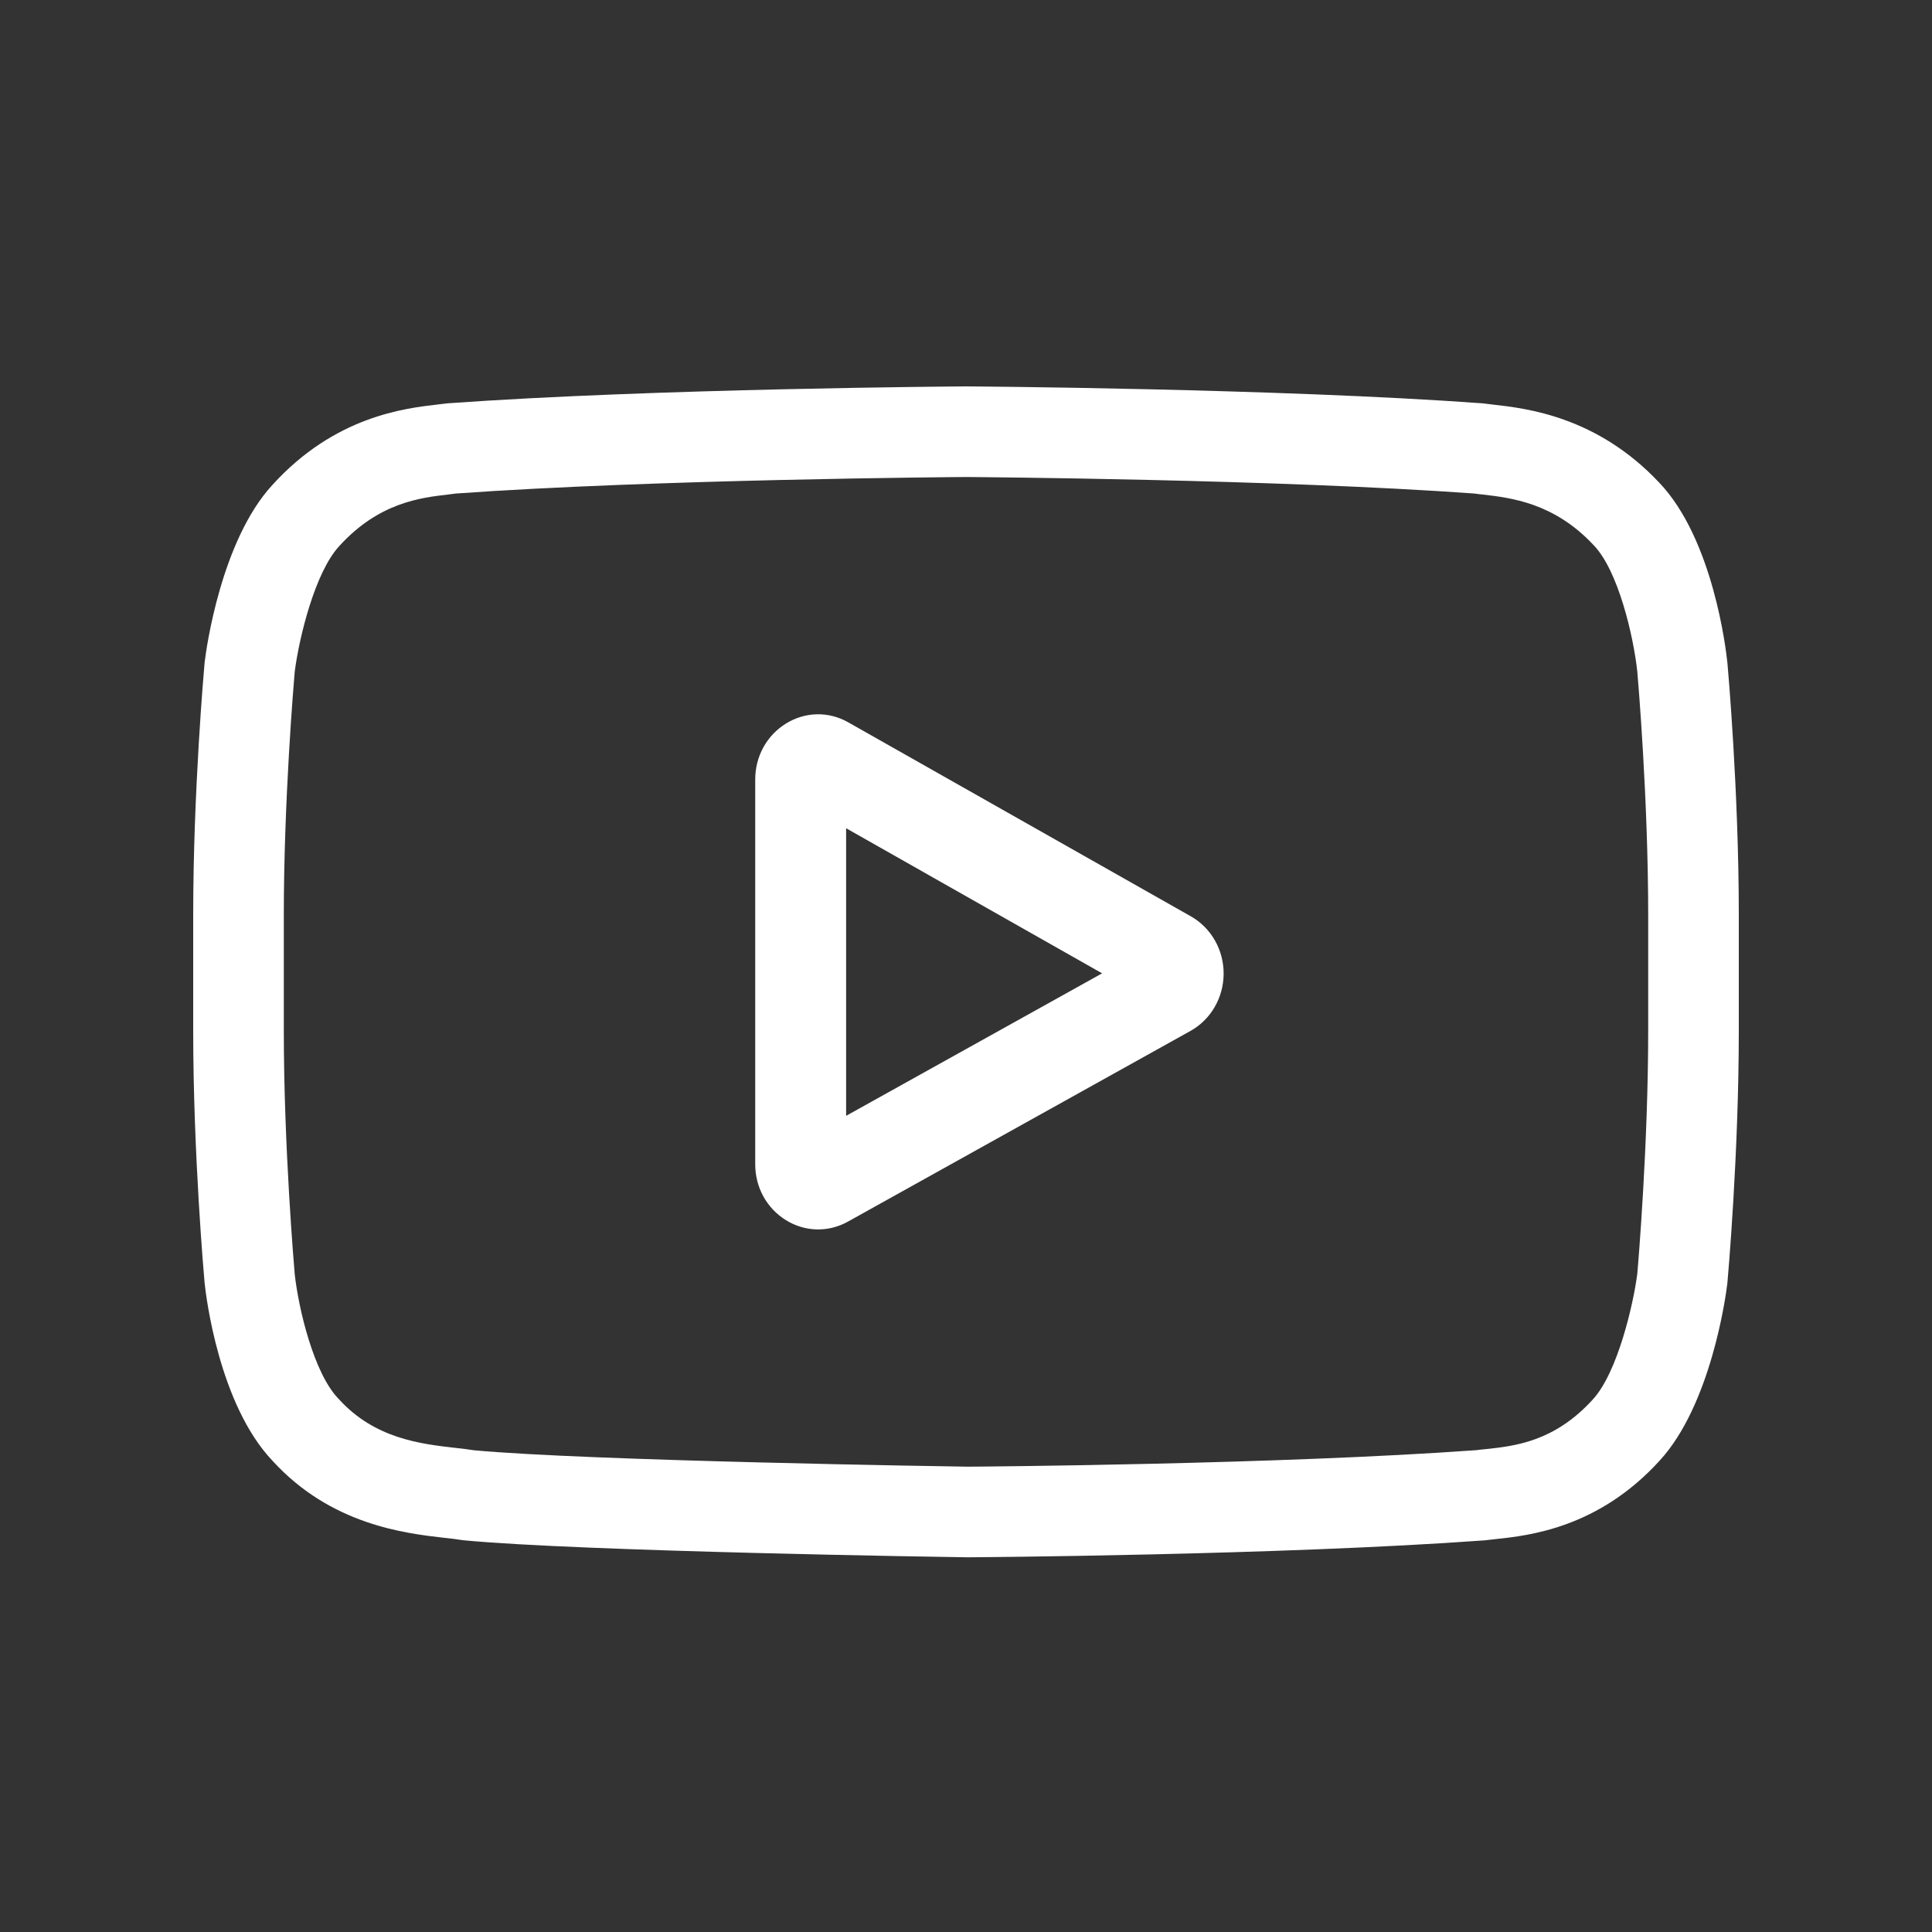
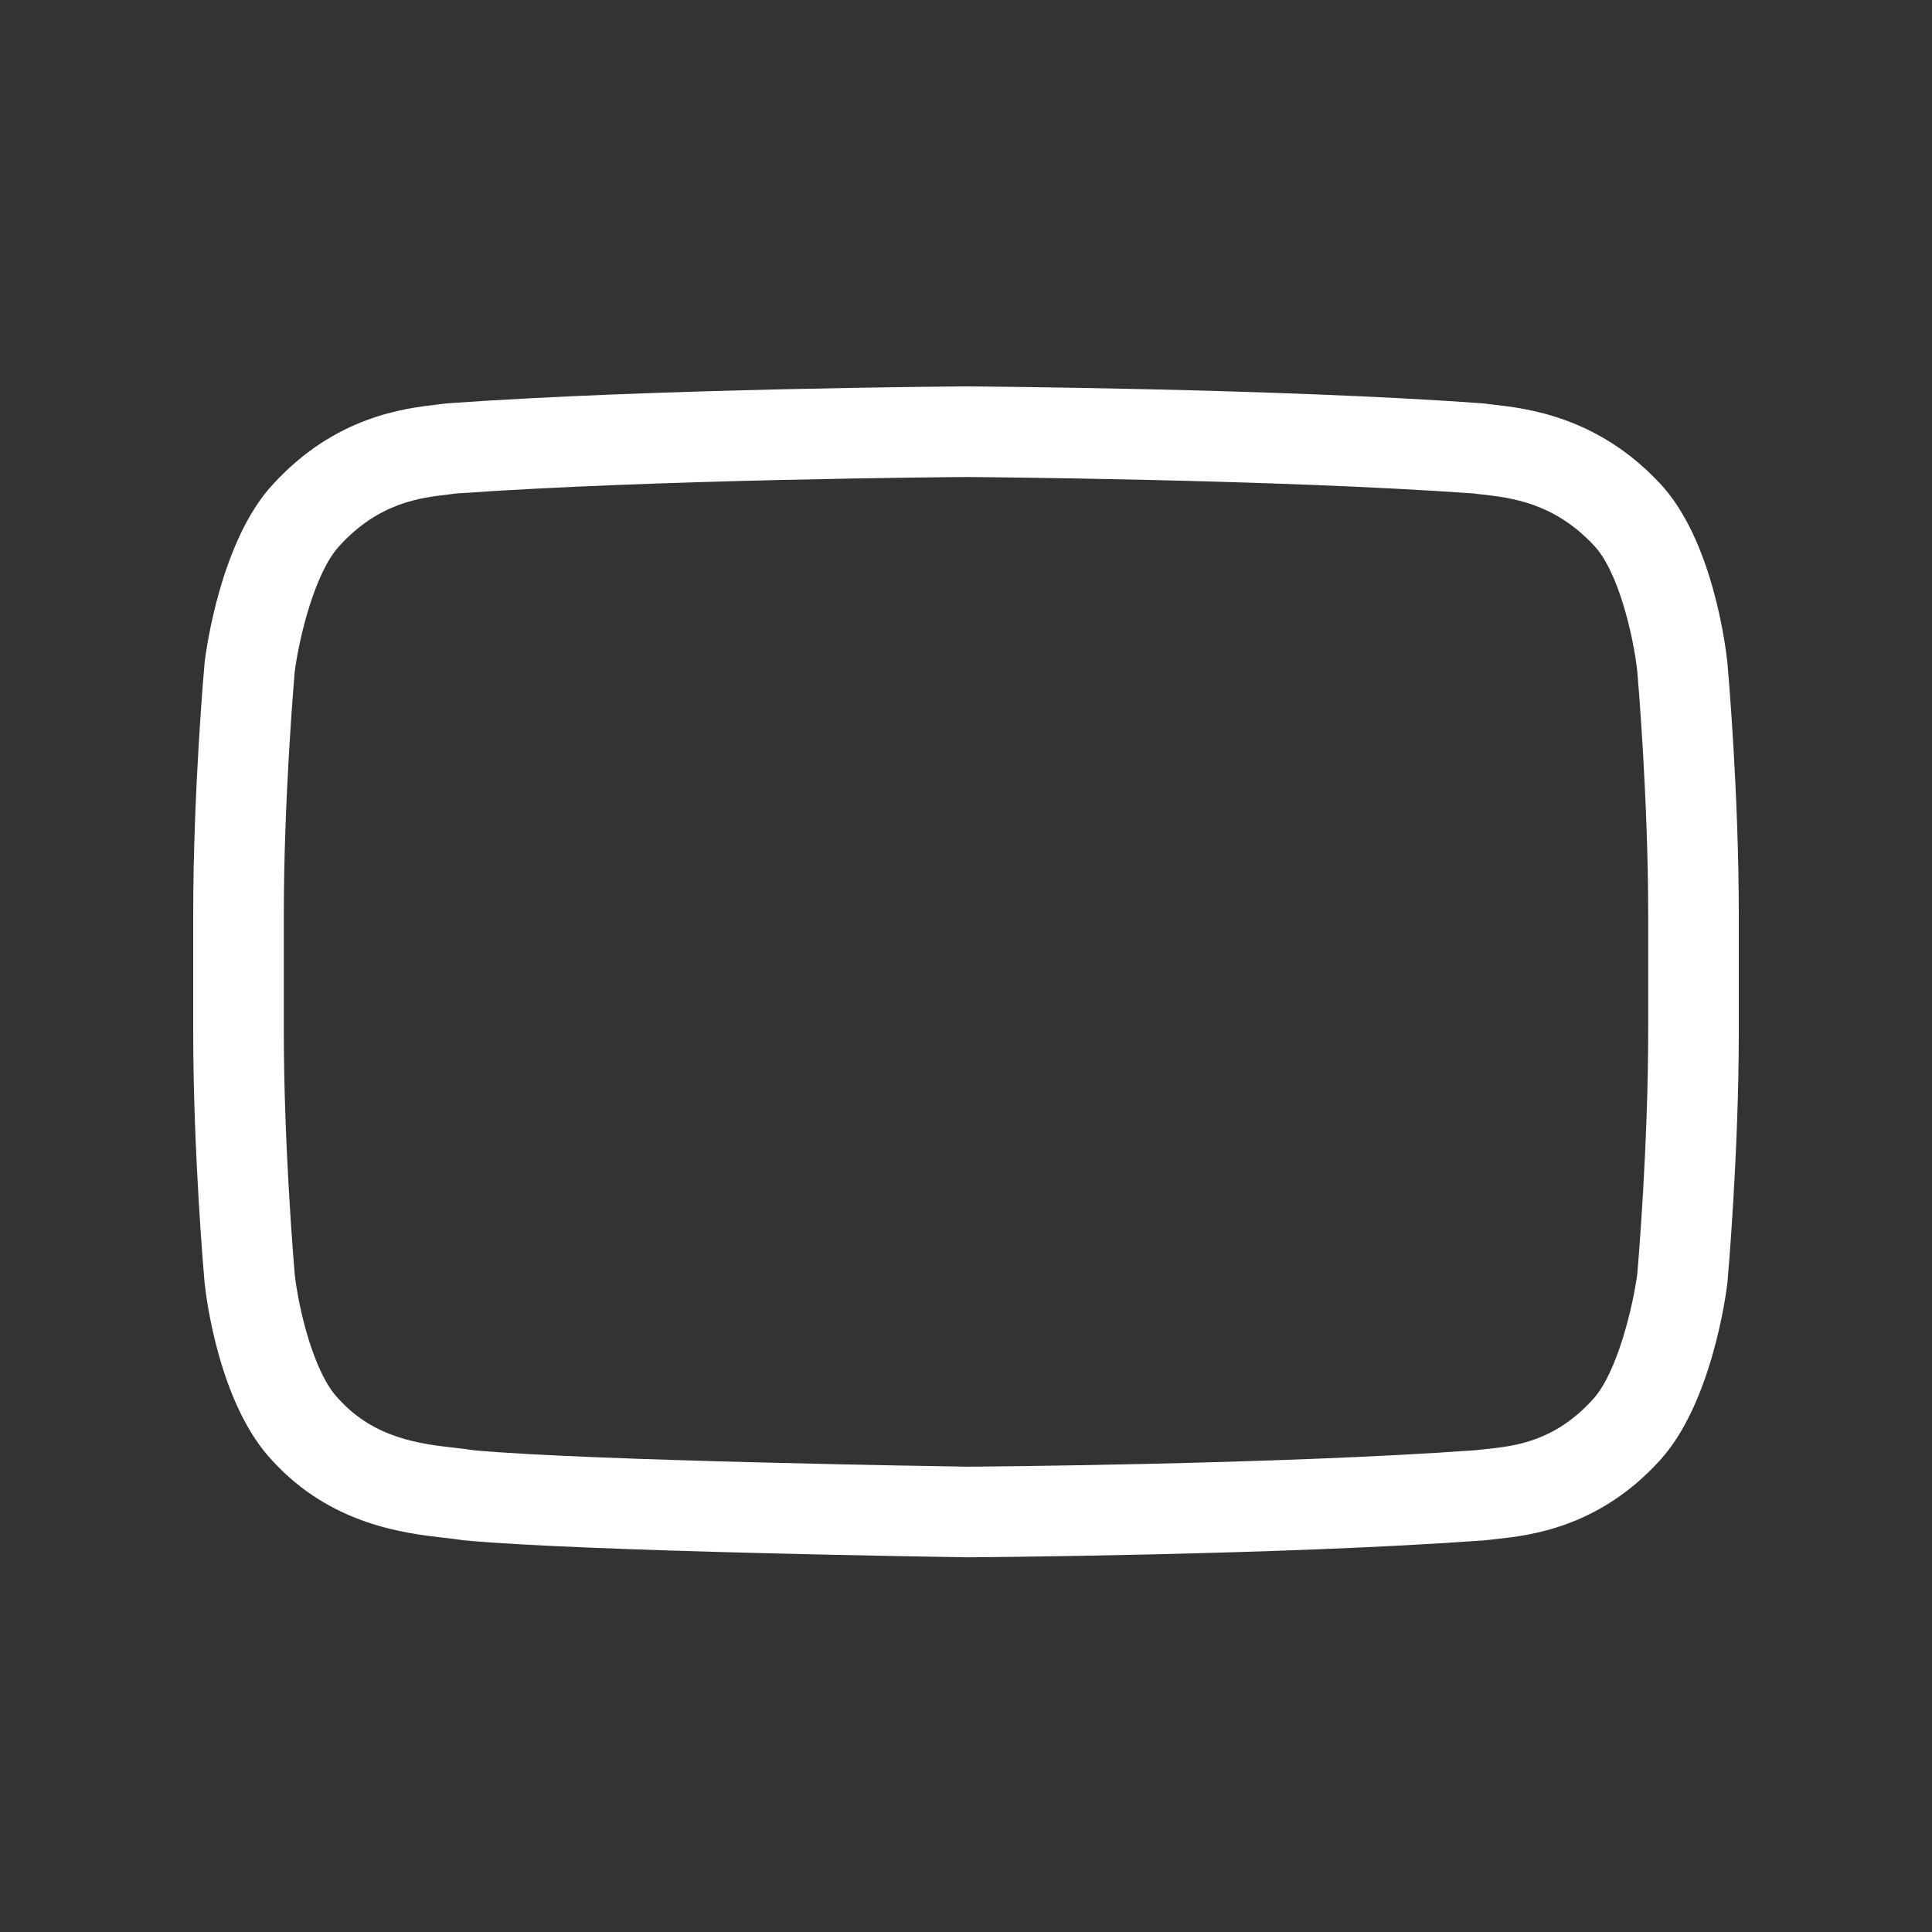
<svg xmlns="http://www.w3.org/2000/svg" width="20" height="20" viewBox="0 0 20 20" fill="none">
  <rect x="0" y="0" width="20" height="20" fill="#333333" stroke="none" />
-   <path d="M12.328 9.486L8.782 7.478C8.578 7.362 8.337 7.367 8.138 7.489C7.938 7.612 7.818 7.829 7.818 8.069V12.052C7.818 12.292 7.937 12.508 8.136 12.631C8.239 12.695 8.354 12.727 8.469 12.727C8.575 12.727 8.681 12.7 8.778 12.646L12.324 10.672C12.534 10.555 12.666 10.328 12.667 10.081C12.668 9.833 12.538 9.605 12.328 9.486ZM8.759 11.551V8.574L11.409 10.076L8.759 11.551Z" fill="white" />
  <path d="M17.882 6.861L17.881 6.854C17.868 6.725 17.733 5.579 17.176 4.996C16.532 4.311 15.803 4.227 15.452 4.188C15.423 4.184 15.396 4.181 15.372 4.178L15.344 4.175C13.229 4.021 10.035 4 10.003 4L10 4L9.997 4C9.965 4 6.771 4.021 4.636 4.175L4.608 4.178C4.586 4.181 4.561 4.184 4.533 4.187C4.186 4.227 3.464 4.31 2.819 5.021C2.289 5.597 2.135 6.718 2.12 6.844L2.118 6.861C2.113 6.914 2 8.19 2 9.471V10.669C2 11.95 2.113 13.226 2.118 13.28L2.119 13.288C2.132 13.415 2.267 14.539 2.821 15.122C3.426 15.785 4.192 15.873 4.603 15.92C4.668 15.927 4.724 15.933 4.763 15.94L4.8 15.945C6.021 16.061 9.85 16.119 10.012 16.121L10.017 16.121L10.022 16.121C10.054 16.121 13.248 16.1 15.364 15.946L15.392 15.943C15.418 15.94 15.448 15.937 15.481 15.933C15.826 15.896 16.544 15.82 17.181 15.12C17.711 14.543 17.865 13.422 17.88 13.296L17.882 13.28C17.887 13.226 18 11.95 18 10.669V9.471C18 8.19 17.887 6.915 17.882 6.861ZM17.062 10.669C17.062 11.855 16.959 13.076 16.949 13.188C16.909 13.497 16.747 14.206 16.489 14.487C16.091 14.925 15.681 14.969 15.383 15.001C15.346 15.004 15.313 15.008 15.283 15.012C13.237 15.16 10.163 15.182 10.021 15.183C9.862 15.181 6.089 15.123 4.905 15.013C4.845 15.003 4.779 14.996 4.71 14.988C4.359 14.948 3.88 14.893 3.511 14.487L3.502 14.478C3.248 14.213 3.091 13.55 3.051 13.191C3.044 13.107 2.938 11.871 2.938 10.669V9.471C2.938 8.287 3.041 7.067 3.051 6.953C3.098 6.589 3.263 5.923 3.511 5.654C3.921 5.202 4.354 5.152 4.641 5.119C4.668 5.115 4.694 5.113 4.717 5.109C6.793 4.961 9.889 4.939 10 4.938C10.111 4.939 13.206 4.961 15.263 5.109C15.288 5.113 15.316 5.116 15.346 5.119C15.64 5.153 16.085 5.204 16.494 5.64L16.498 5.644C16.752 5.908 16.909 6.583 16.949 6.949C16.956 7.028 17.062 8.267 17.062 9.471V10.669Z" fill="white" />
</svg>